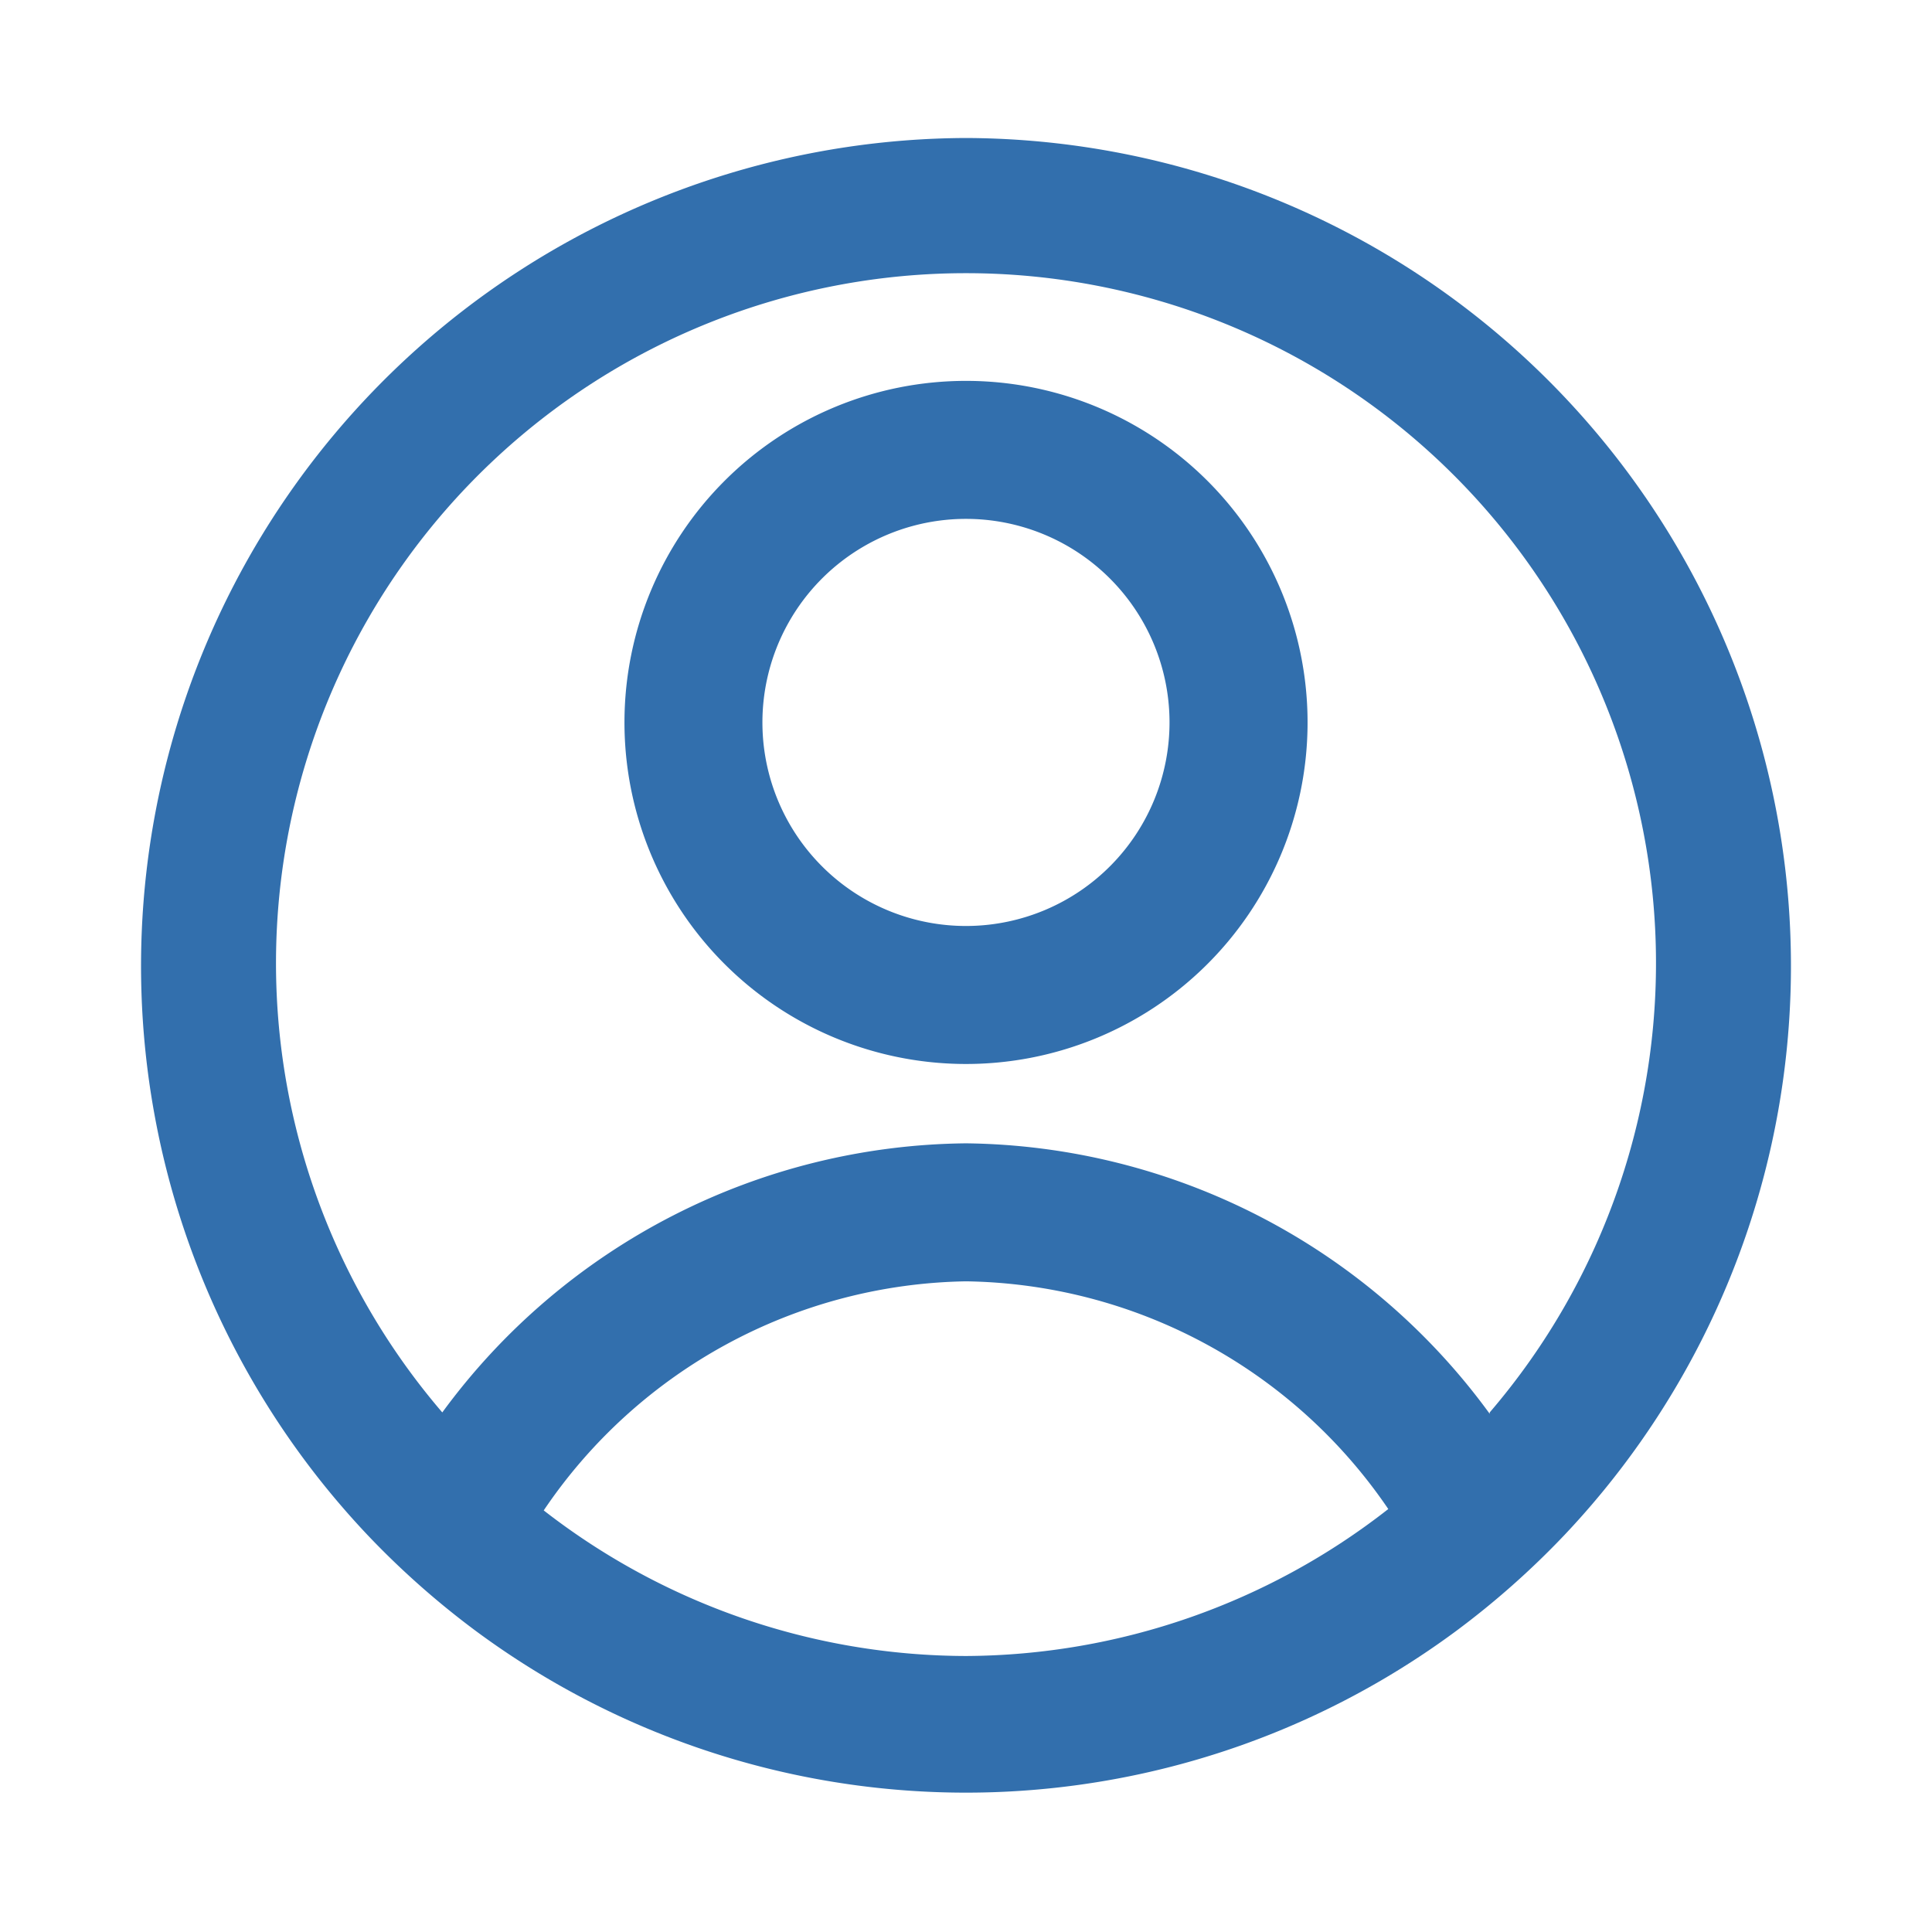
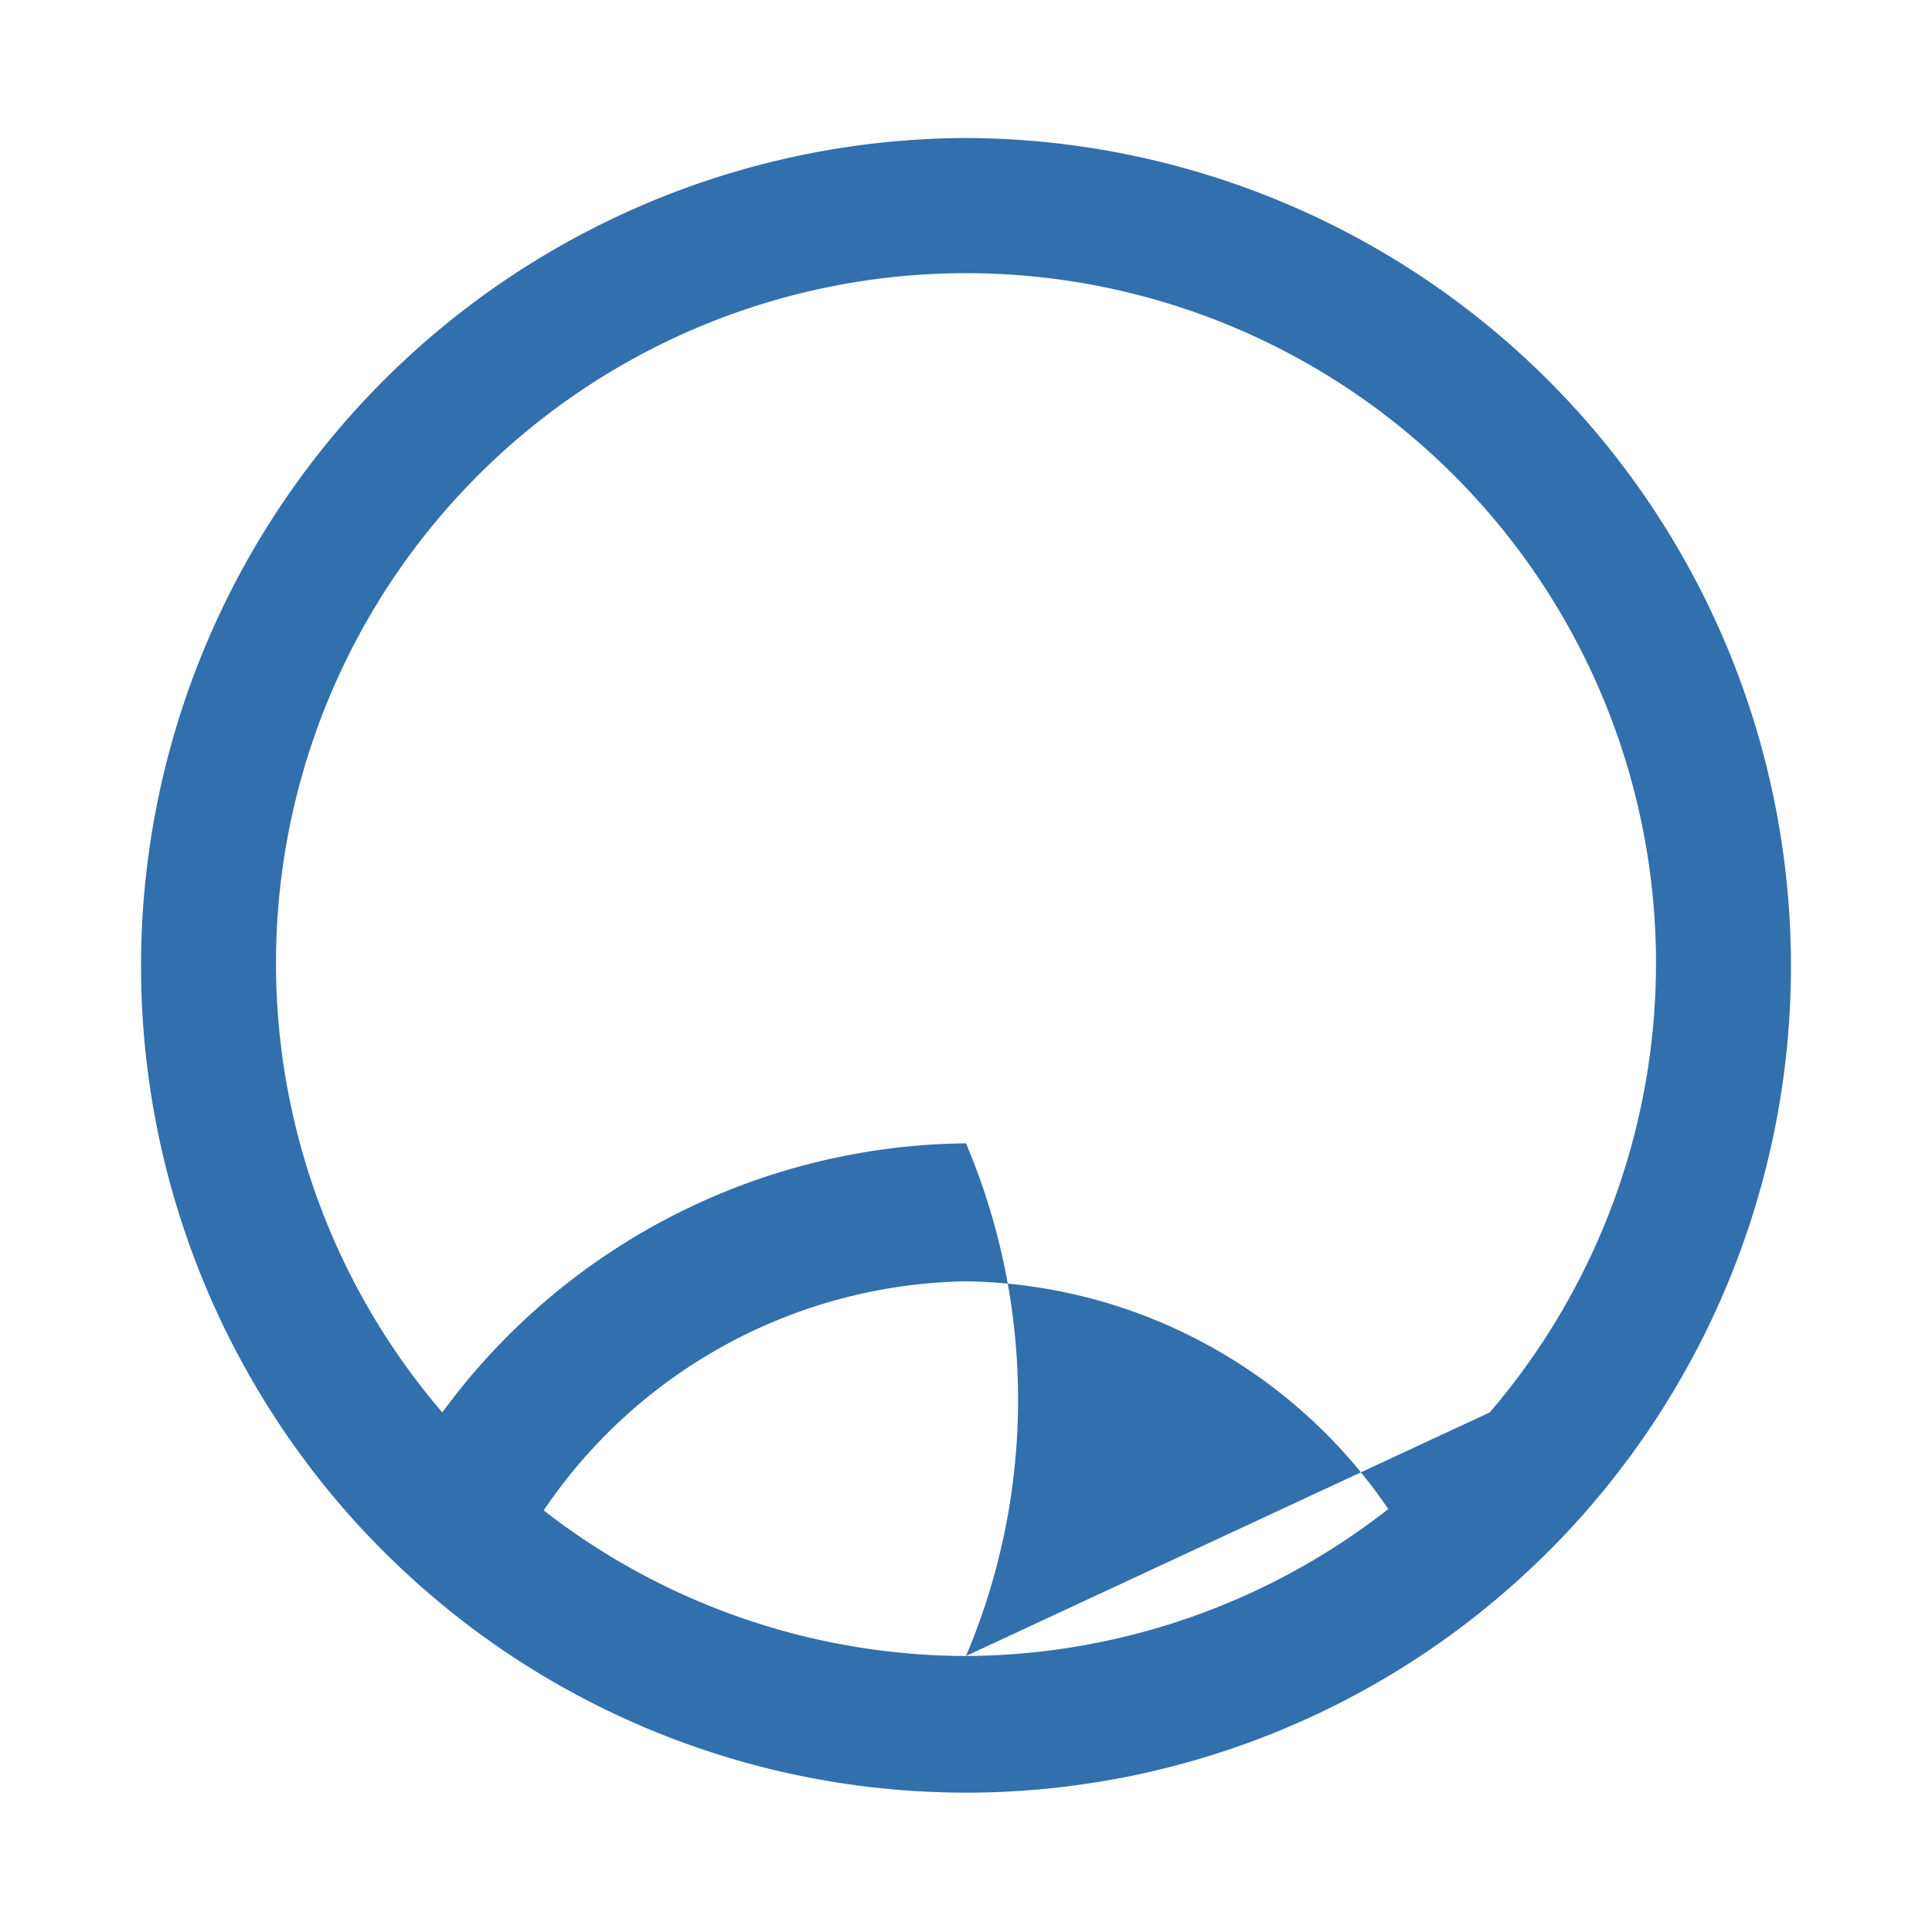
<svg xmlns="http://www.w3.org/2000/svg" id="Ebene_1" data-name="Ebene 1" viewBox="0 0 28 28">
  <defs>
    <style>.cls-1{fill:#326fad;}</style>
  </defs>
-   <path class="cls-1" d="M14,7.52a2.95,2.95,0,1,1-2.95,3,2.95,2.95,0,0,1,2.95-3m0-2a4.95,4.95,0,1,0,4.95,5,4.95,4.95,0,0,0-4.95-5Z" />
-   <path class="cls-1" d="M14,2A12,12,0,0,0,5.33,22.25,12.19,12.19,0,0,0,6.9,23.64a11.94,11.94,0,0,0,14.2,0,12.19,12.19,0,0,0,1.57-1.39A12,12,0,0,0,14,2Zm0,22a10,10,0,0,1-6.12-2.11A7.53,7.53,0,0,1,14,18.57a7.53,7.53,0,0,1,6.12,3.3A10,10,0,0,1,14,24Zm7.59-3.51A9.52,9.52,0,0,0,14,16.57a9.52,9.52,0,0,0-7.59,3.9,10,10,0,1,1,15.18,0Z" />
+   <path class="cls-1" d="M14,2A12,12,0,0,0,5.33,22.25,12.19,12.19,0,0,0,6.9,23.64a11.94,11.94,0,0,0,14.2,0,12.19,12.19,0,0,0,1.57-1.39A12,12,0,0,0,14,2Zm0,22a10,10,0,0,1-6.12-2.11A7.53,7.53,0,0,1,14,18.57a7.53,7.53,0,0,1,6.12,3.3A10,10,0,0,1,14,24ZA9.52,9.52,0,0,0,14,16.57a9.52,9.52,0,0,0-7.59,3.9,10,10,0,1,1,15.18,0Z" />
</svg>